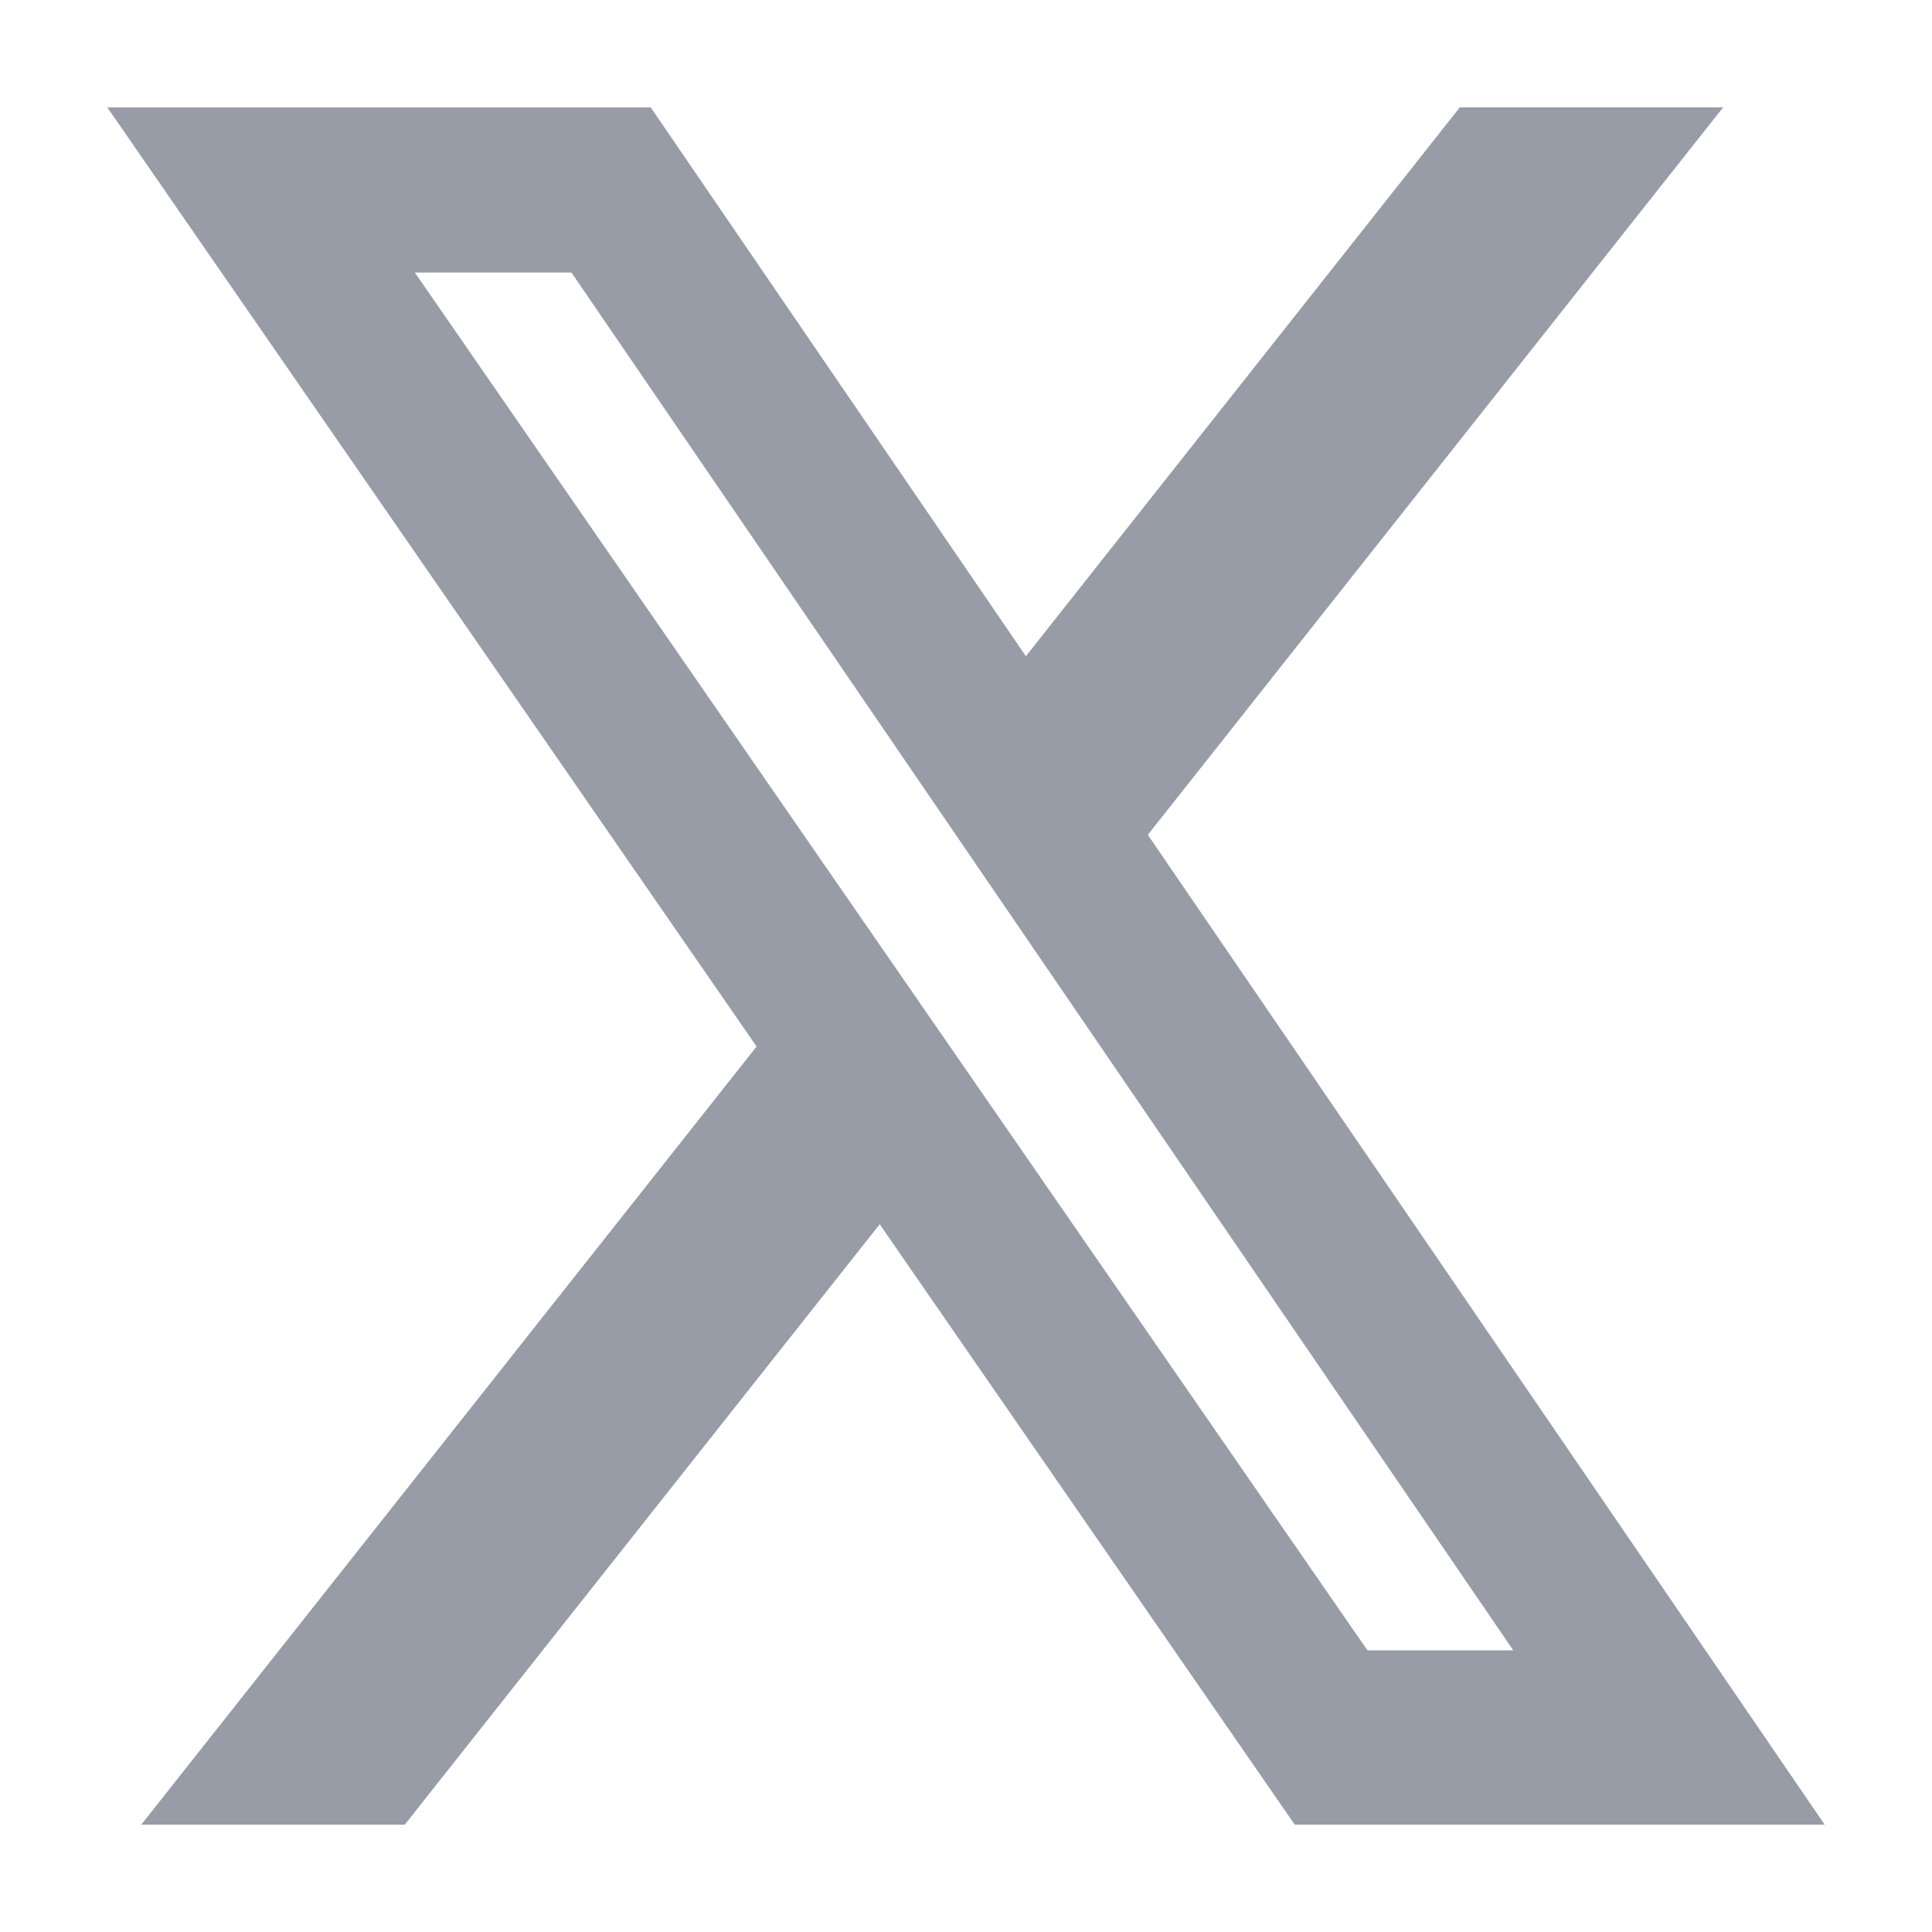
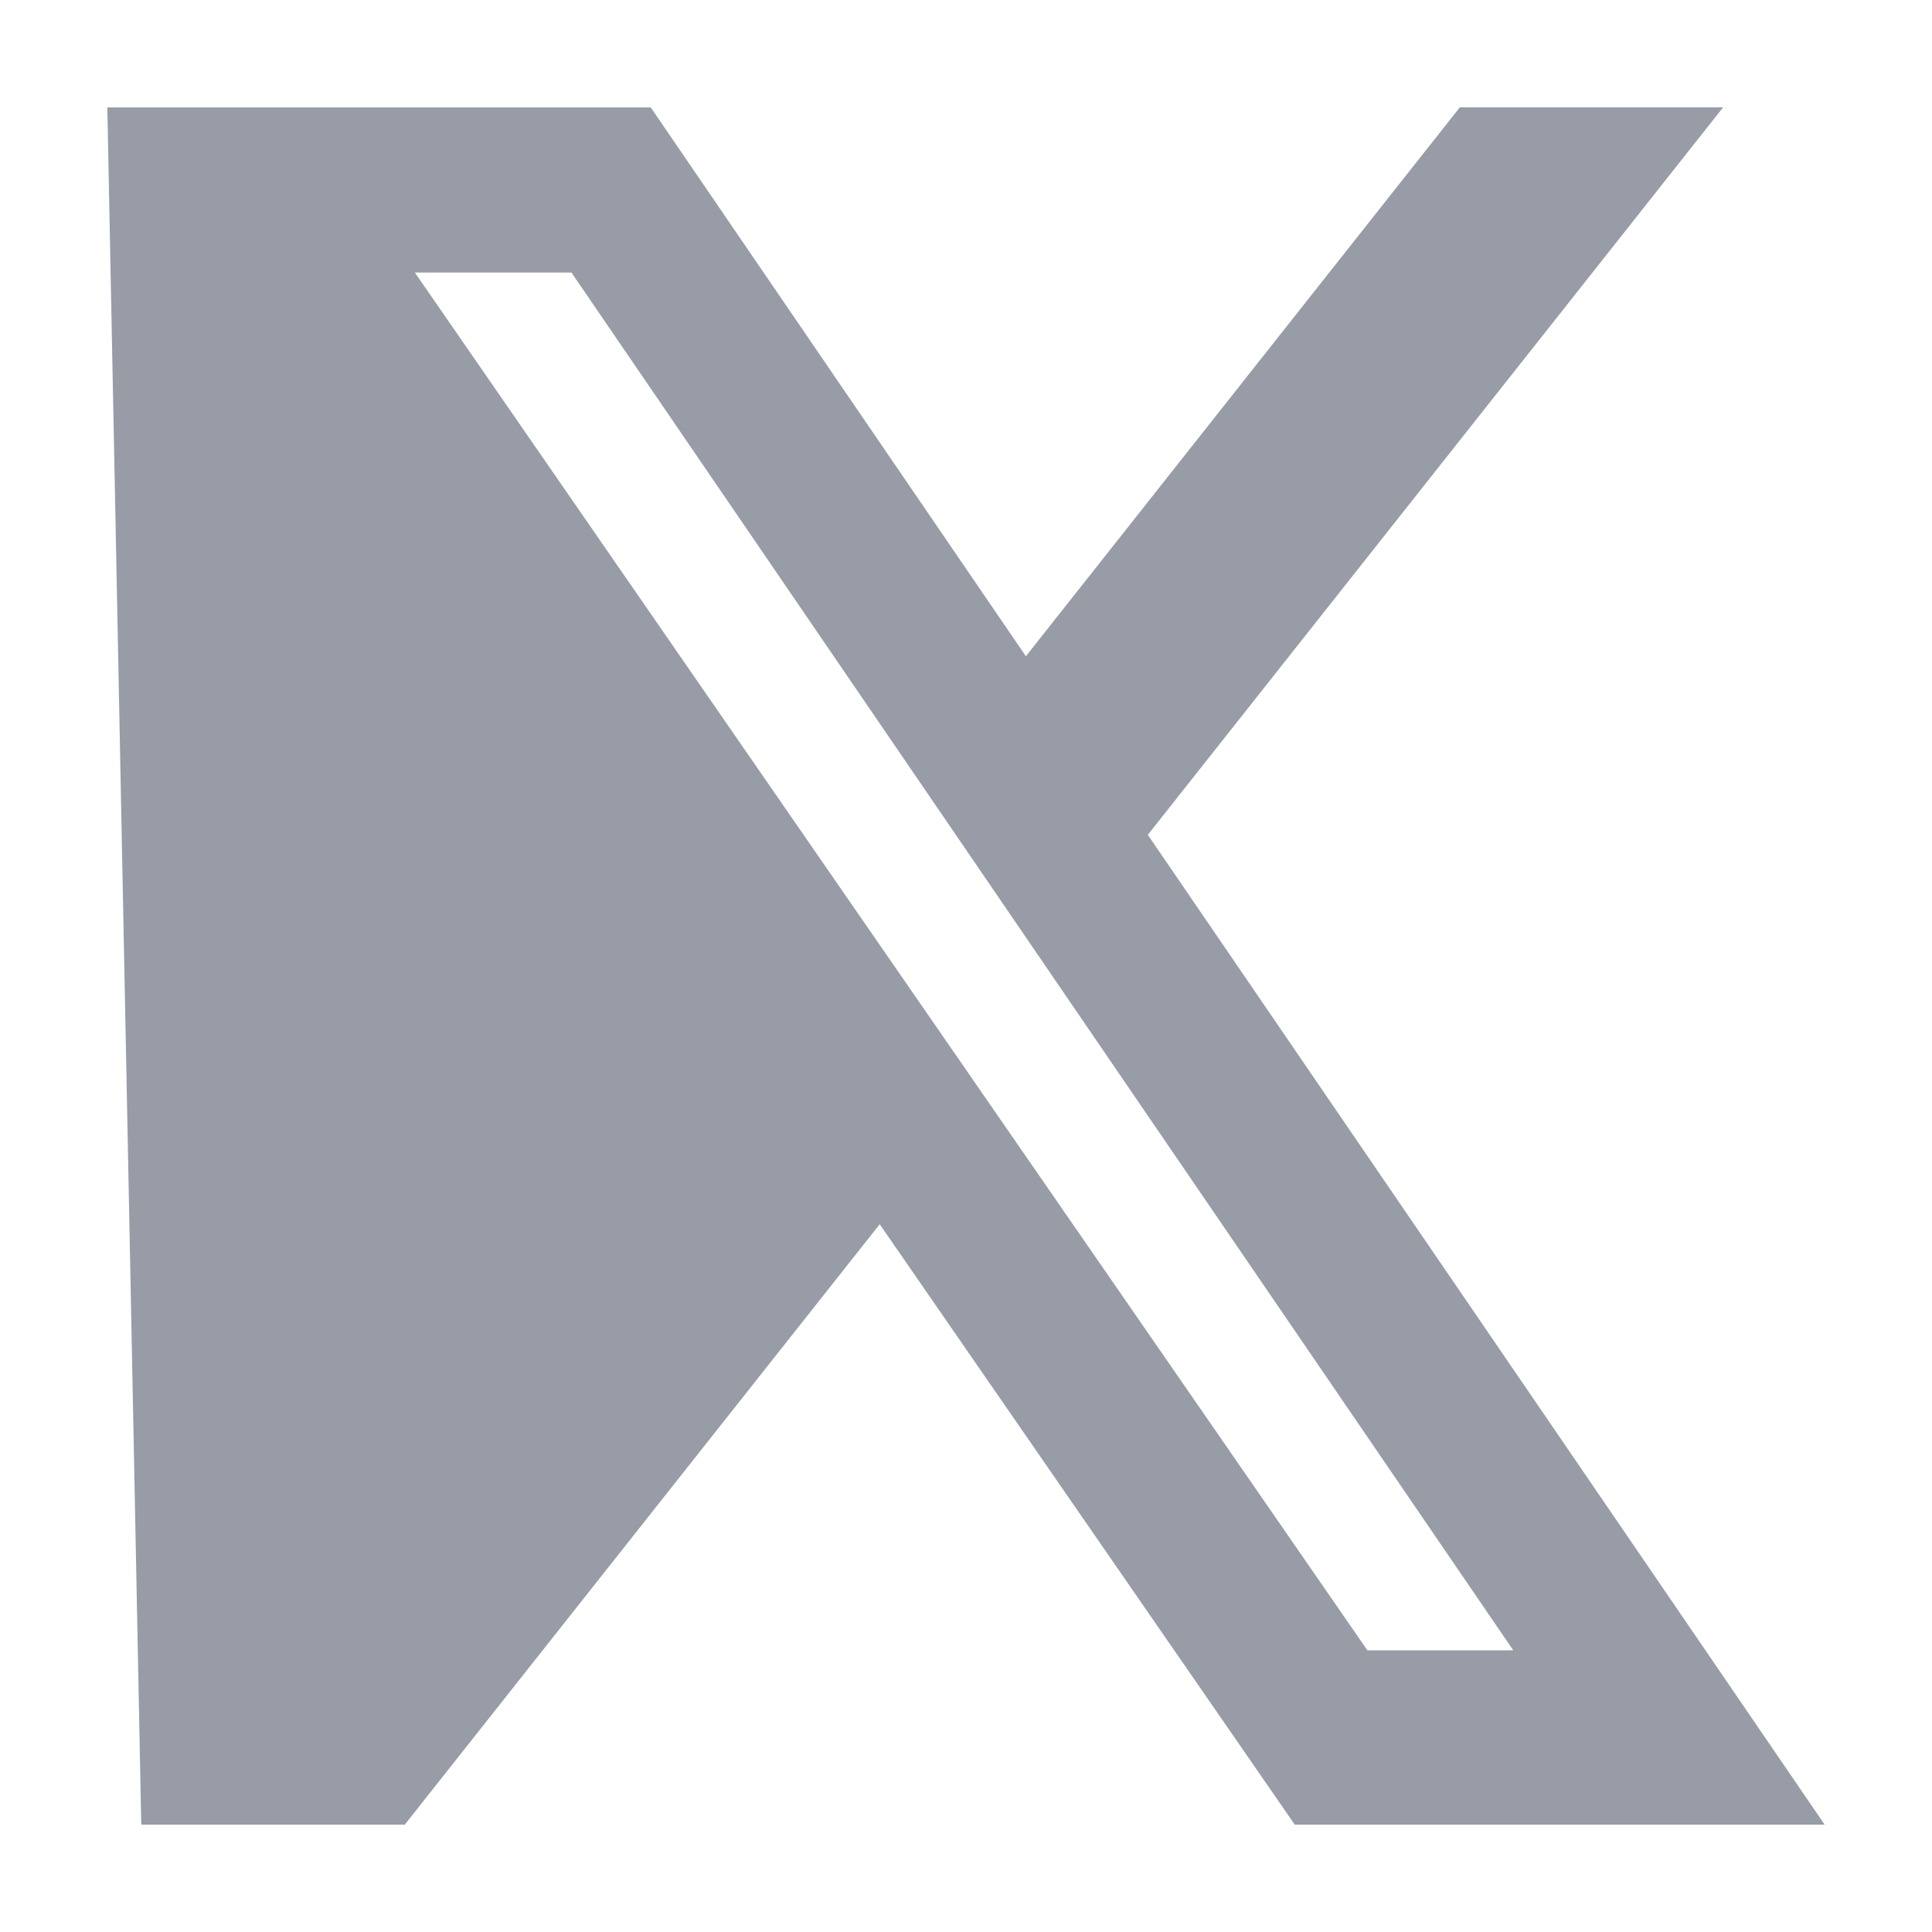
<svg xmlns="http://www.w3.org/2000/svg" width="18" height="18" viewBox="0 0 18 18" fill="none">
-   <path d="M13.601 1H16.054L10.694 7.778L17 17H12.063L8.196 11.406L3.771 17H1.316L7.049 9.75L1 1.001H6.063L9.558 6.114L13.601 1ZM12.74 15.376H14.099L5.324 2.539H3.865L12.74 15.376Z" fill="#979CA7" />
+   <path d="M13.601 1H16.054L10.694 7.778L17 17H12.063L8.196 11.406L3.771 17H1.316L1 1.001H6.063L9.558 6.114L13.601 1ZM12.74 15.376H14.099L5.324 2.539H3.865L12.74 15.376Z" fill="#979CA7" />
</svg>